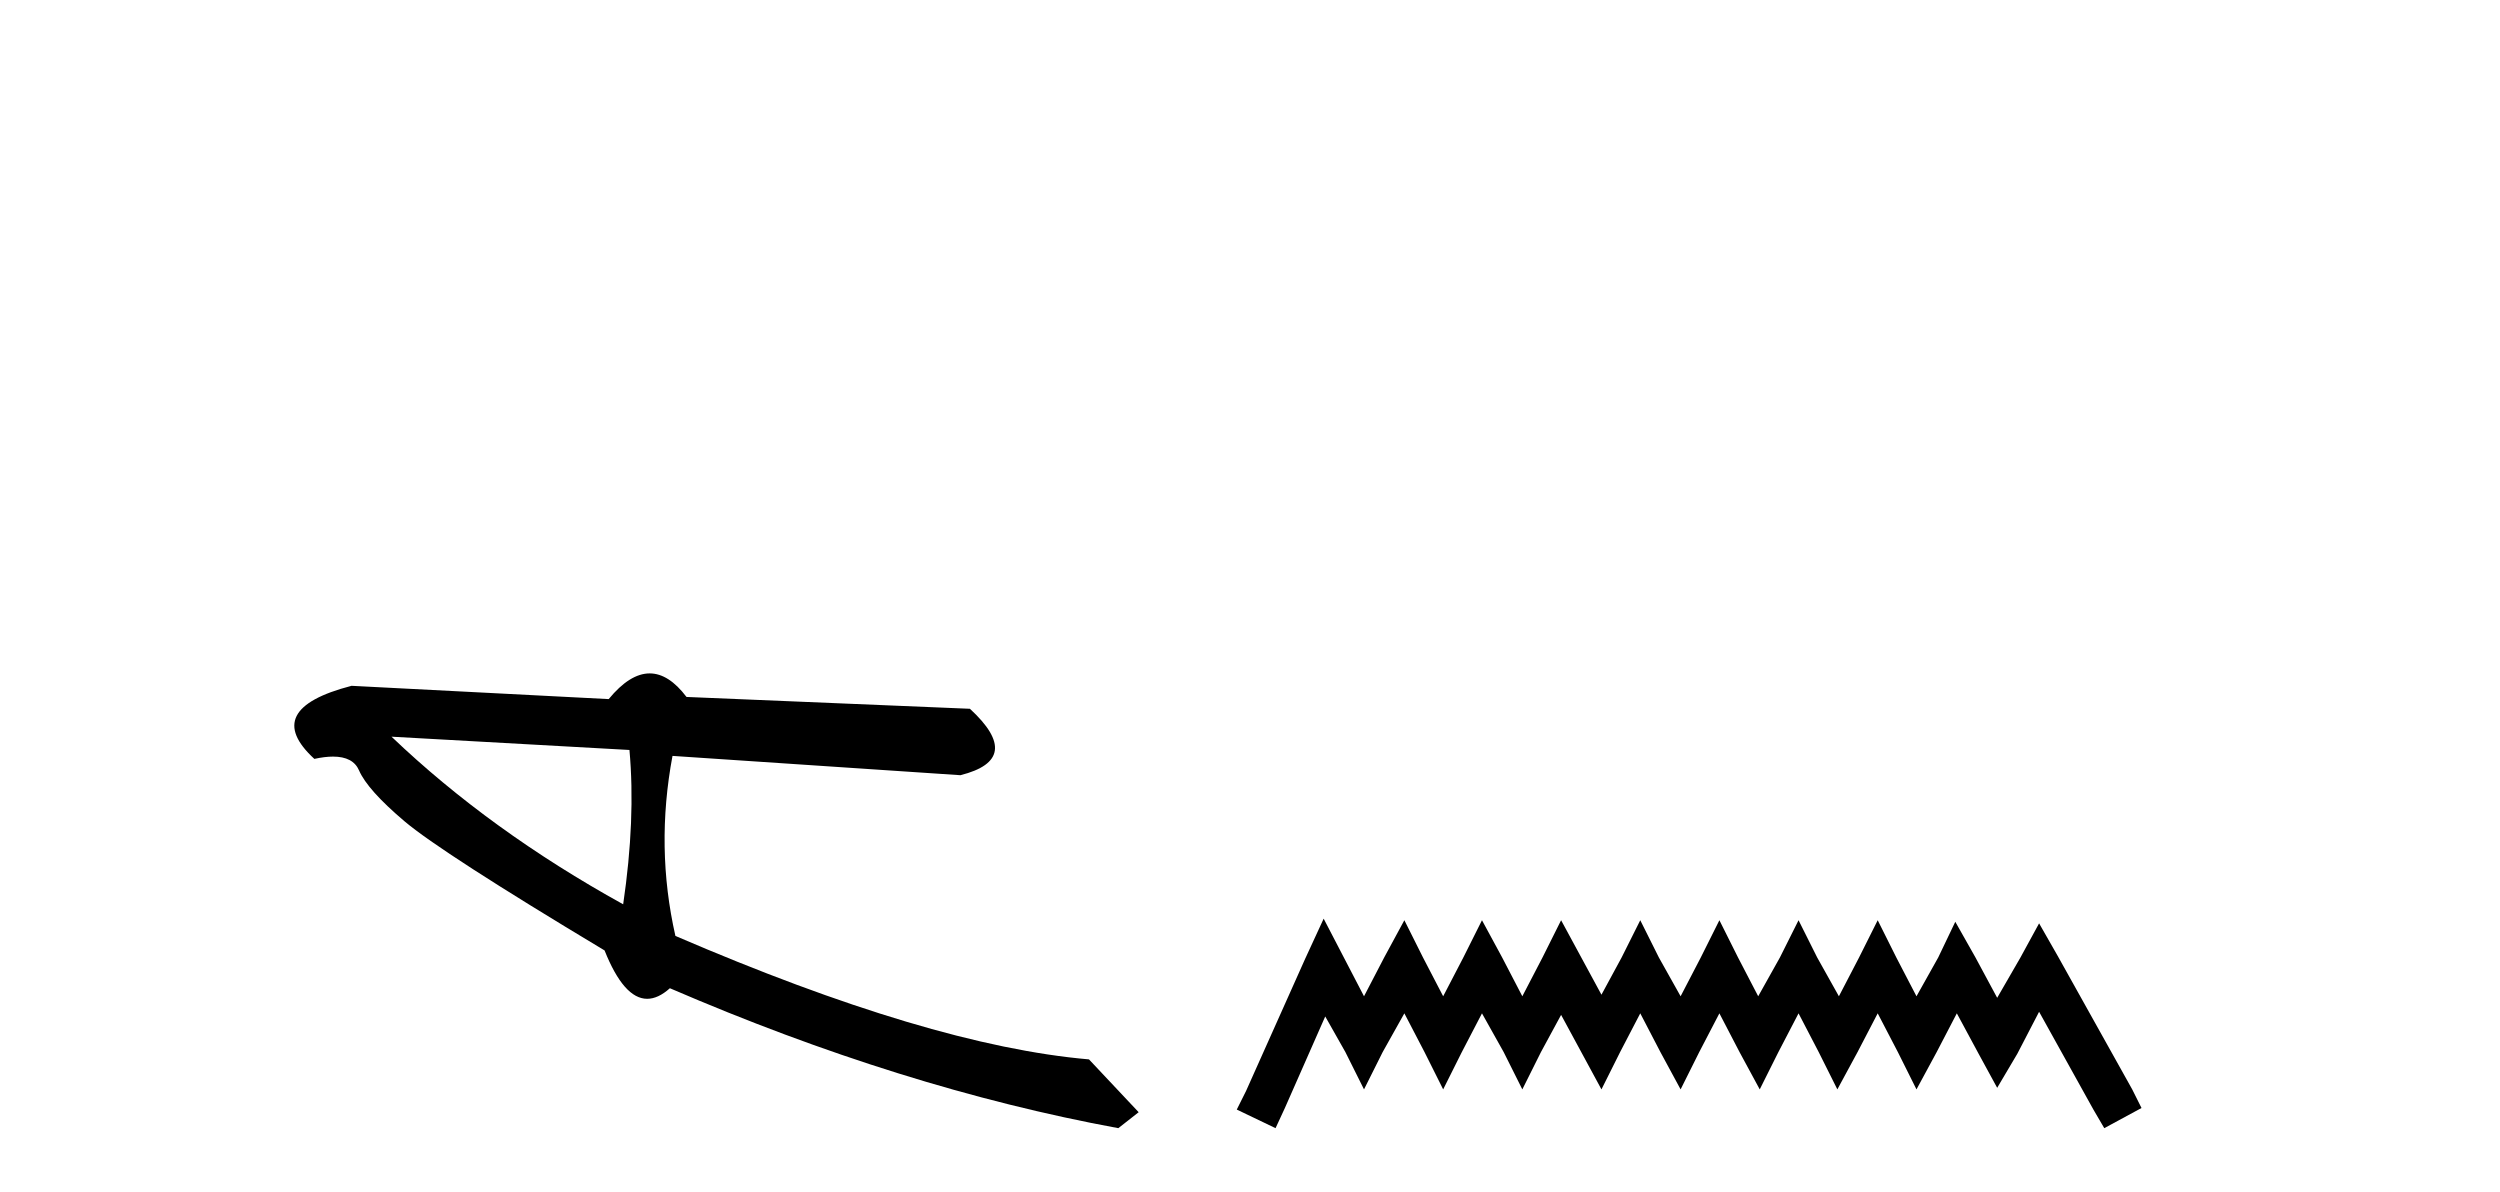
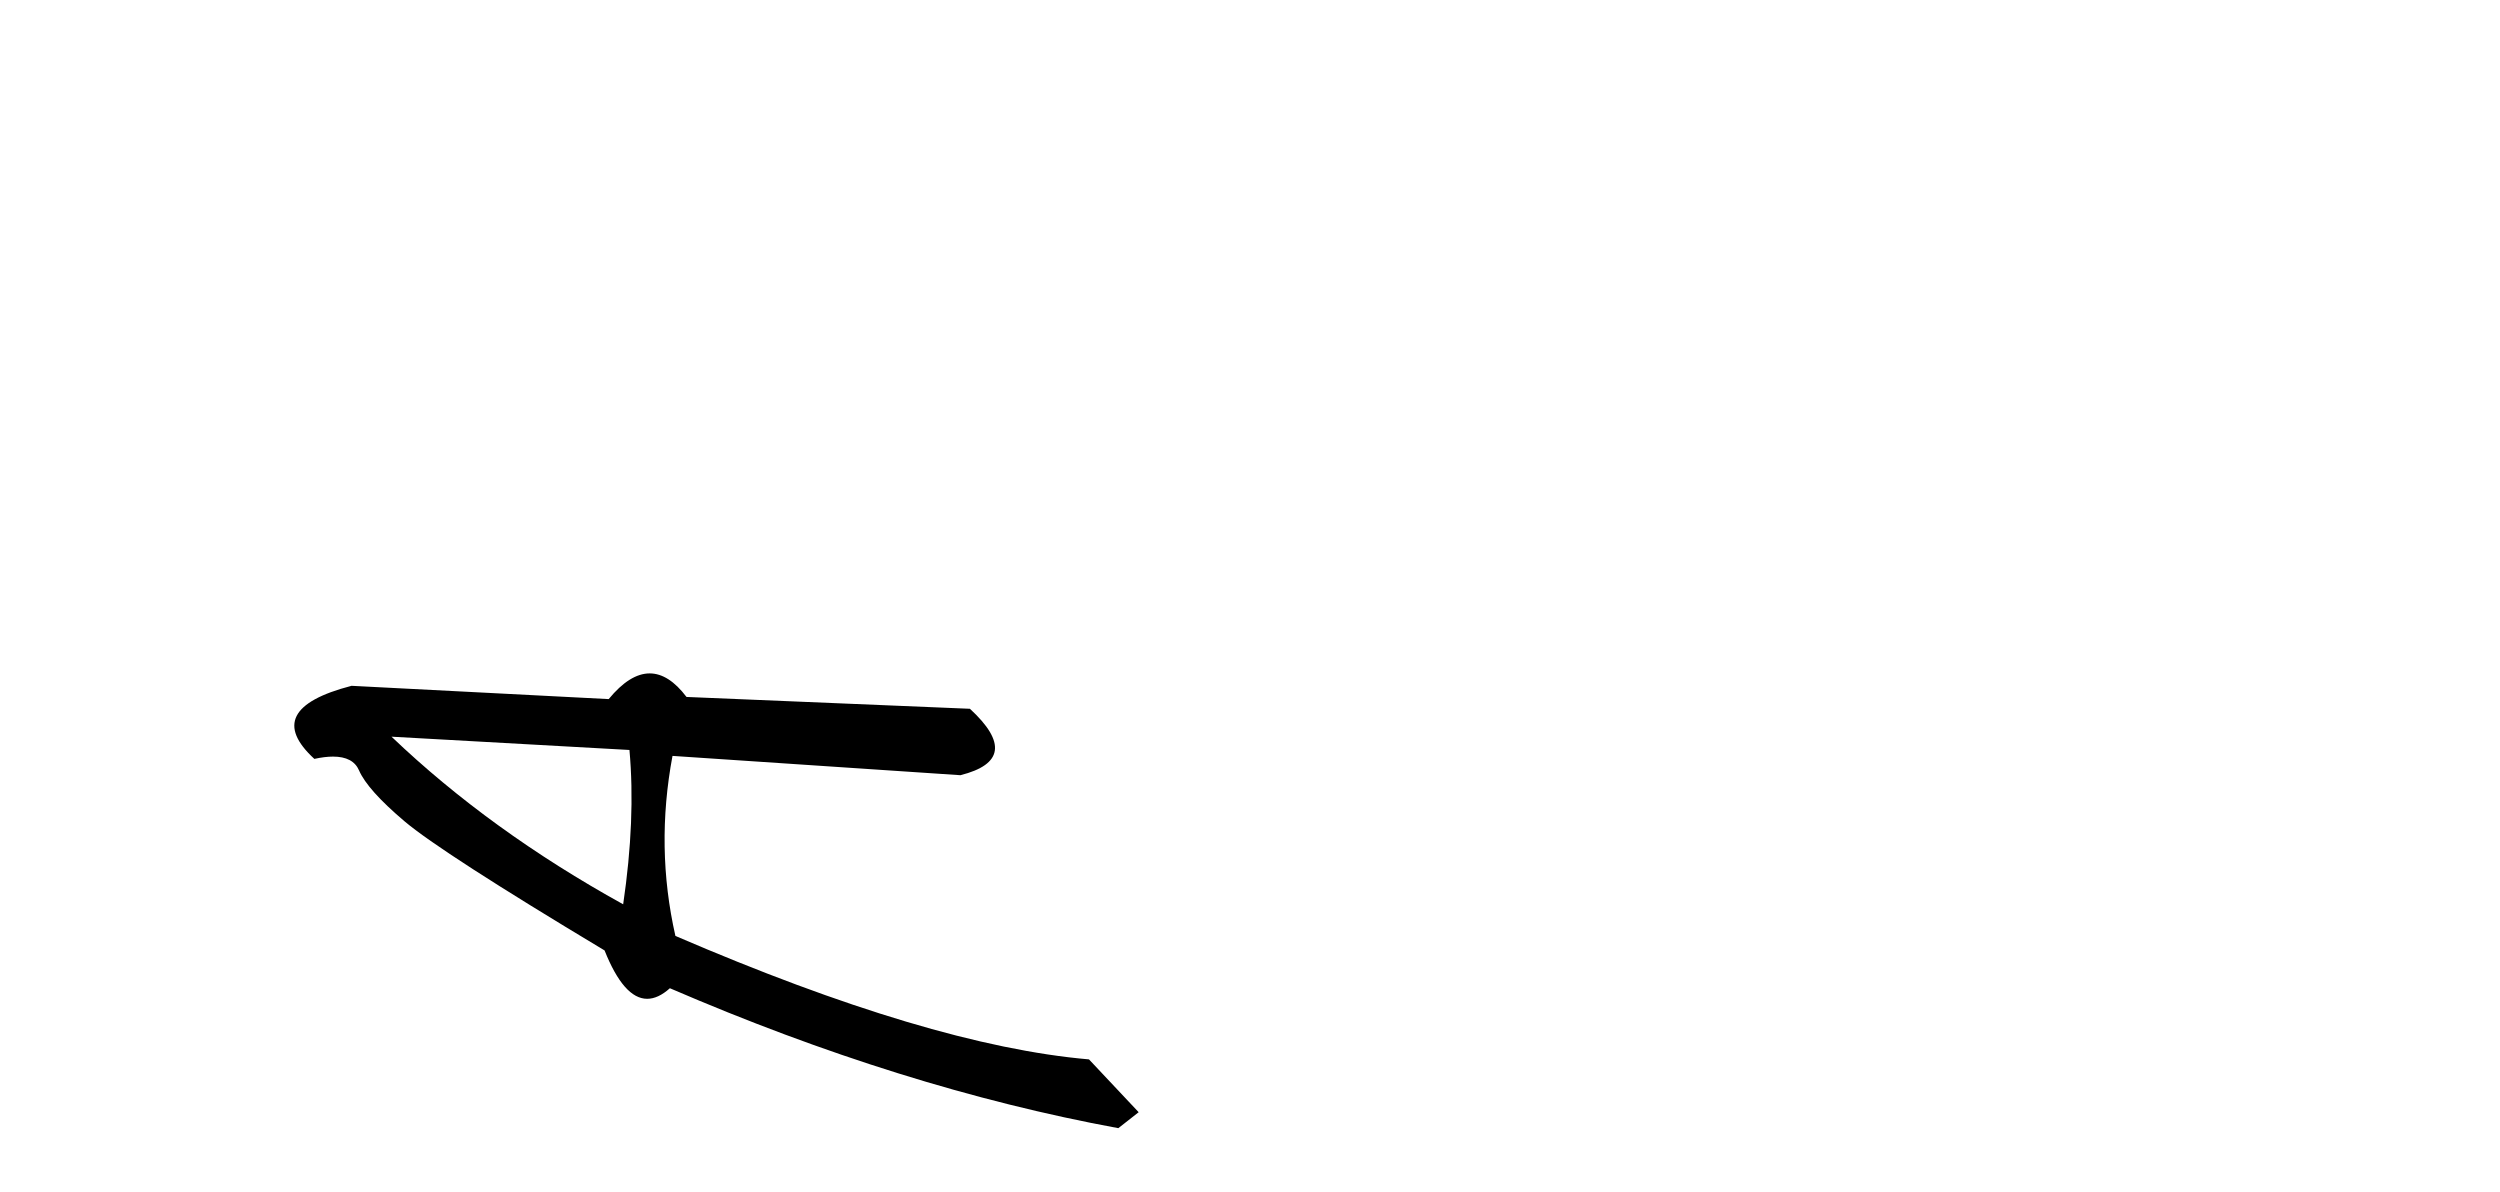
<svg xmlns="http://www.w3.org/2000/svg" width="86.0" height="41.0">
  <path d="M 13.468 25.342 L 21.653 25.799 C 21.797 27.383 21.725 29.153 21.437 31.108 C 18.383 29.42 15.726 27.498 13.468 25.342 ZM 22.349 23.165 C 21.894 23.165 21.424 23.46 20.939 24.049 L 12.094 23.592 C 10.004 24.133 9.577 24.971 10.814 26.106 C 11.055 26.053 11.269 26.027 11.456 26.027 C 11.916 26.027 12.214 26.185 12.351 26.502 C 12.544 26.948 13.064 27.53 13.91 28.248 C 14.757 28.966 17.053 30.448 20.797 32.695 C 21.239 33.804 21.728 34.359 22.263 34.359 C 22.513 34.359 22.774 34.238 23.044 33.995 C 28.367 36.291 33.509 37.896 38.47 38.809 L 39.17 38.26 L 37.461 36.443 C 33.818 36.128 29.076 34.712 23.234 32.196 C 22.774 30.168 22.74 28.104 23.134 26.003 L 23.134 26.003 L 33.038 26.667 C 34.508 26.298 34.617 25.536 33.365 24.382 L 23.616 23.975 C 23.207 23.435 22.785 23.165 22.349 23.165 Z" style="fill:#000000;stroke:none" />
-   <path d="M 45.534 31.602 L 44.894 32.99 L 42.865 37.528 L 42.545 38.169 L 43.879 38.809 L 44.2 38.115 L 45.588 34.966 L 46.282 36.193 L 46.922 37.475 L 47.563 36.193 L 48.31 34.859 L 49.004 36.193 L 49.645 37.475 L 50.286 36.193 L 50.98 34.859 L 51.727 36.193 L 52.368 37.475 L 53.008 36.193 L 53.702 34.912 L 54.396 36.193 L 55.09 37.475 L 55.731 36.193 L 56.425 34.859 L 57.119 36.193 L 57.813 37.475 L 58.453 36.193 L 59.147 34.859 L 59.841 36.193 L 60.535 37.475 L 61.176 36.193 L 61.87 34.859 L 62.564 36.193 L 63.205 37.475 L 63.899 36.193 L 64.593 34.859 L 65.287 36.193 L 65.927 37.475 L 66.621 36.193 L 67.315 34.859 L 68.063 36.247 L 68.703 37.421 L 69.397 36.247 L 70.145 34.805 L 72.013 38.169 L 72.387 38.809 L 73.668 38.115 L 73.348 37.475 L 70.785 32.884 L 70.145 31.763 L 69.504 32.937 L 68.703 34.325 L 67.956 32.937 L 67.262 31.709 L 66.675 32.937 L 65.927 34.272 L 65.233 32.937 L 64.593 31.656 L 63.952 32.937 L 63.258 34.272 L 62.511 32.937 L 61.87 31.656 L 61.229 32.937 L 60.482 34.272 L 59.788 32.937 L 59.147 31.656 L 58.507 32.937 L 57.813 34.272 L 57.065 32.937 L 56.425 31.656 L 55.784 32.937 L 55.09 34.218 L 54.396 32.937 L 53.702 31.656 L 53.062 32.937 L 52.368 34.272 L 51.674 32.937 L 50.98 31.656 L 50.339 32.937 L 49.645 34.272 L 48.951 32.937 L 48.31 31.656 L 47.616 32.937 L 46.922 34.272 L 46.228 32.937 L 45.534 31.602 Z" style="fill:#000000;stroke:none" />
</svg>